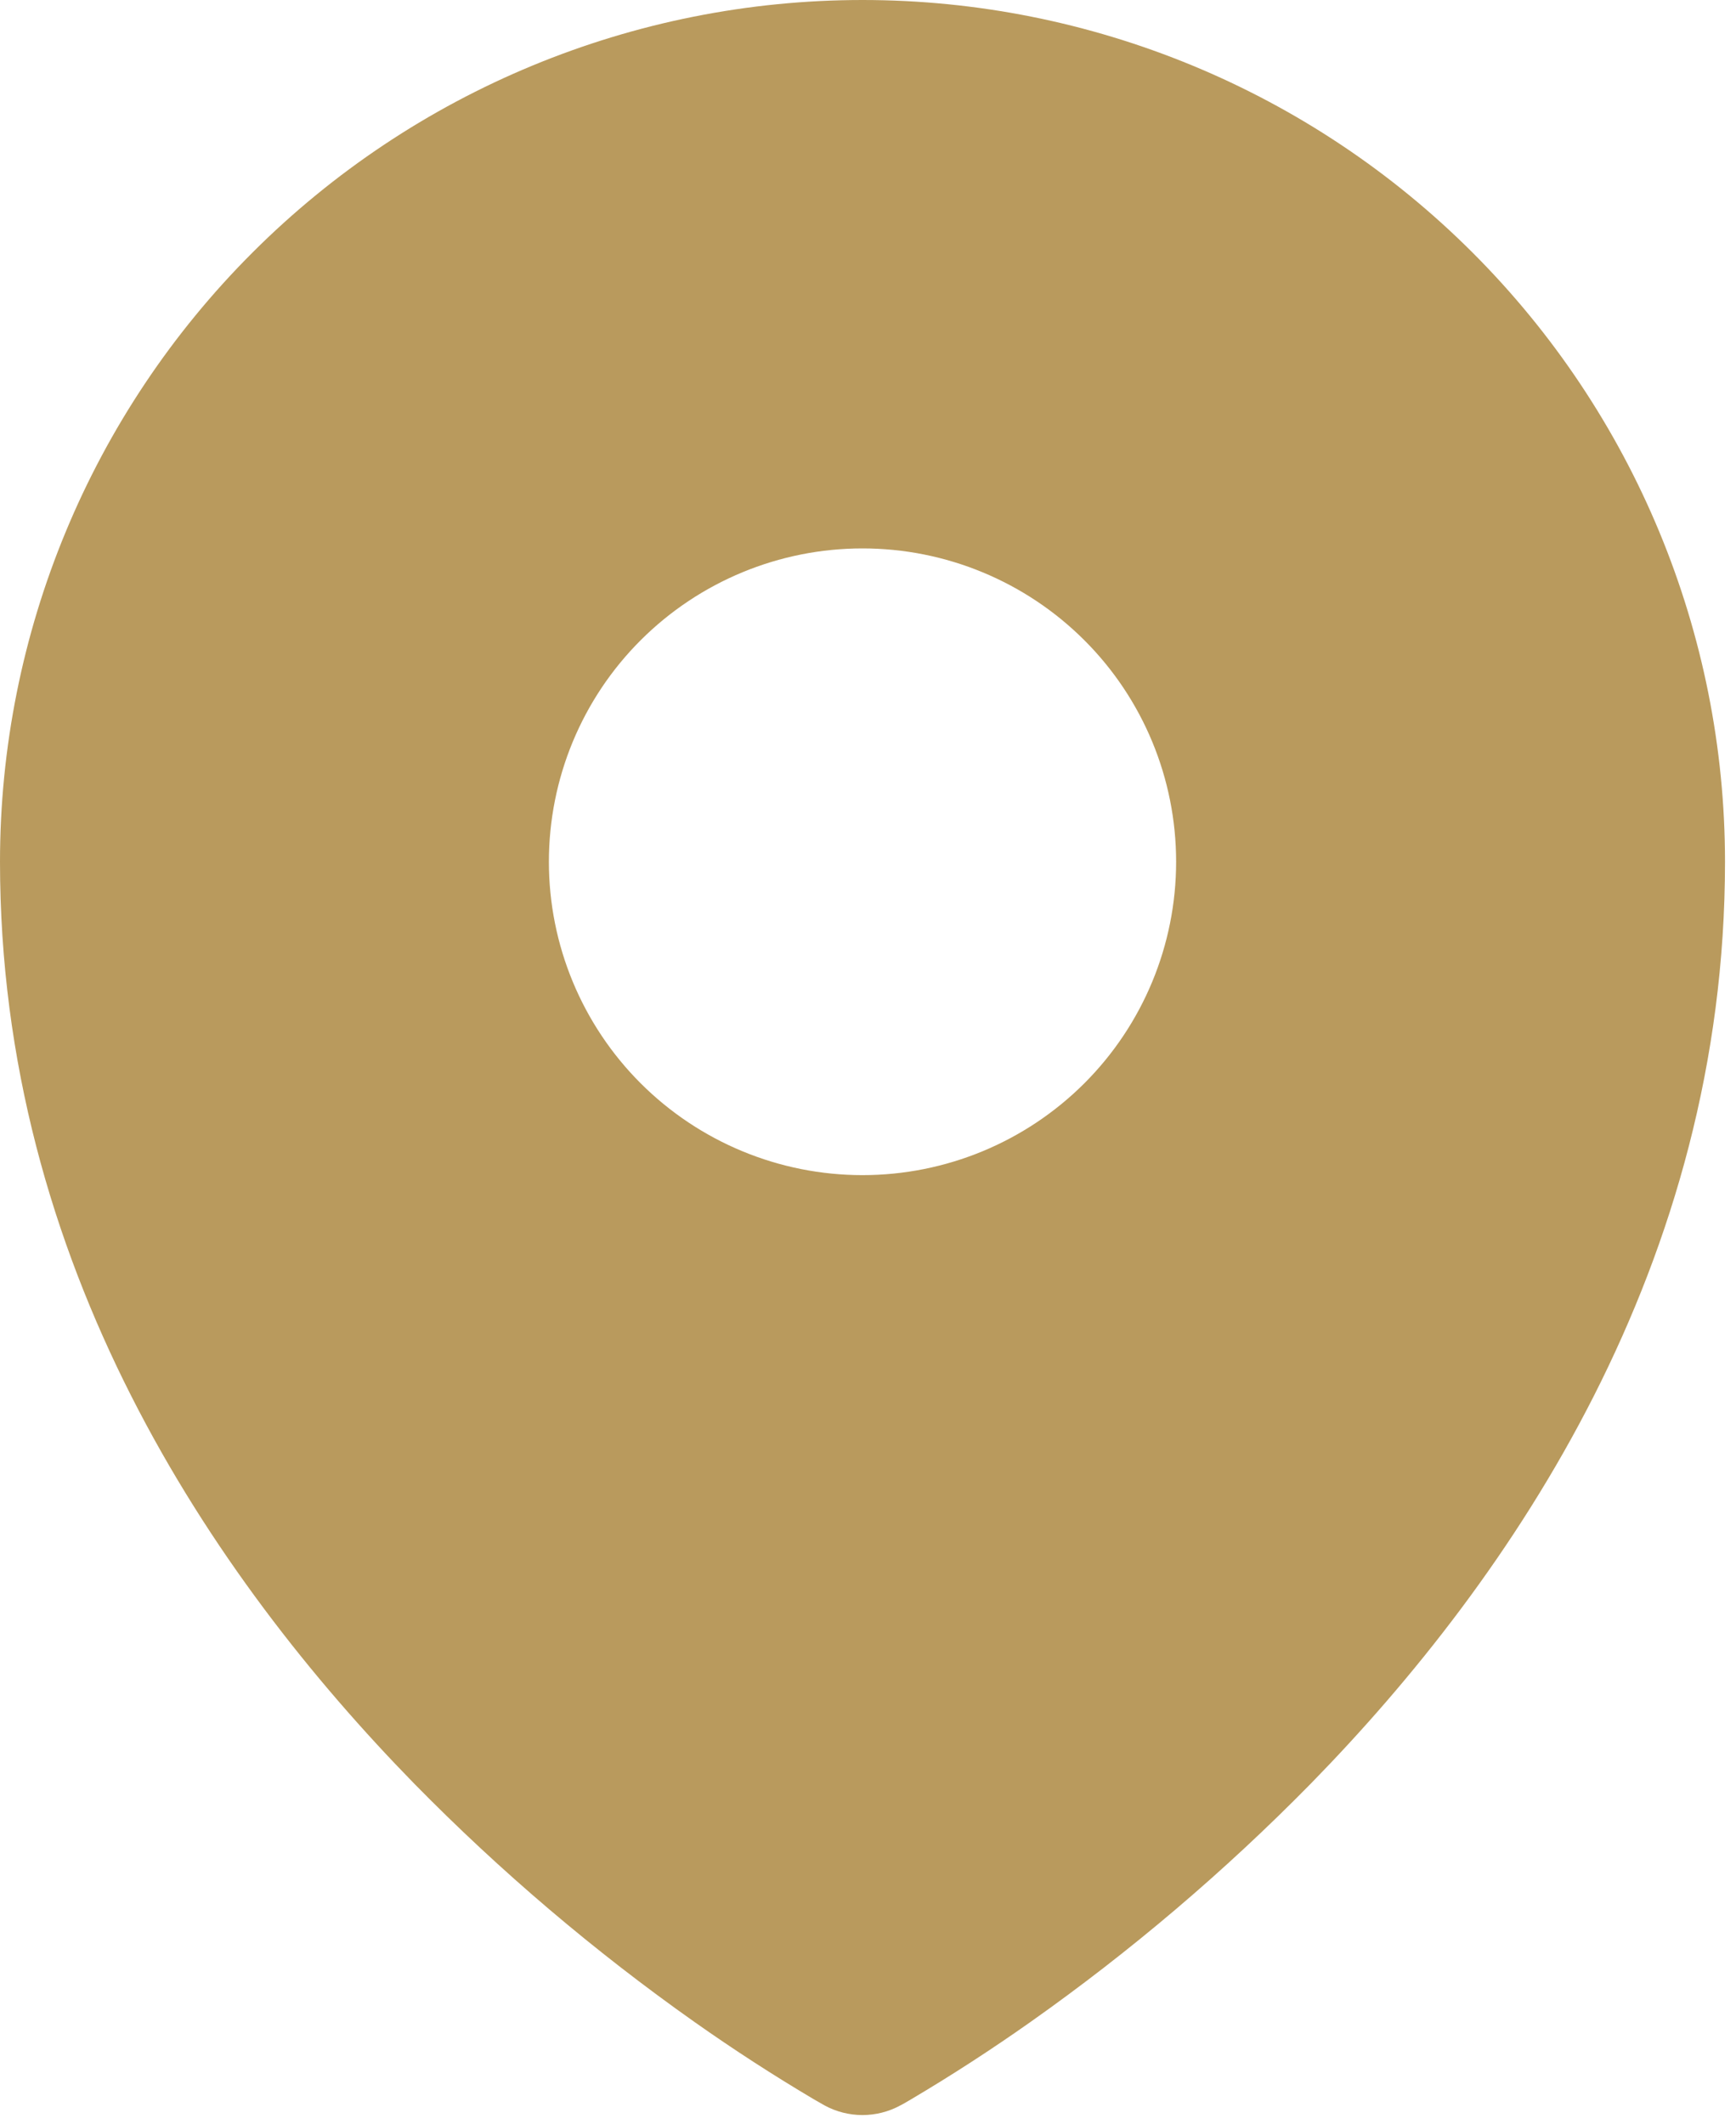
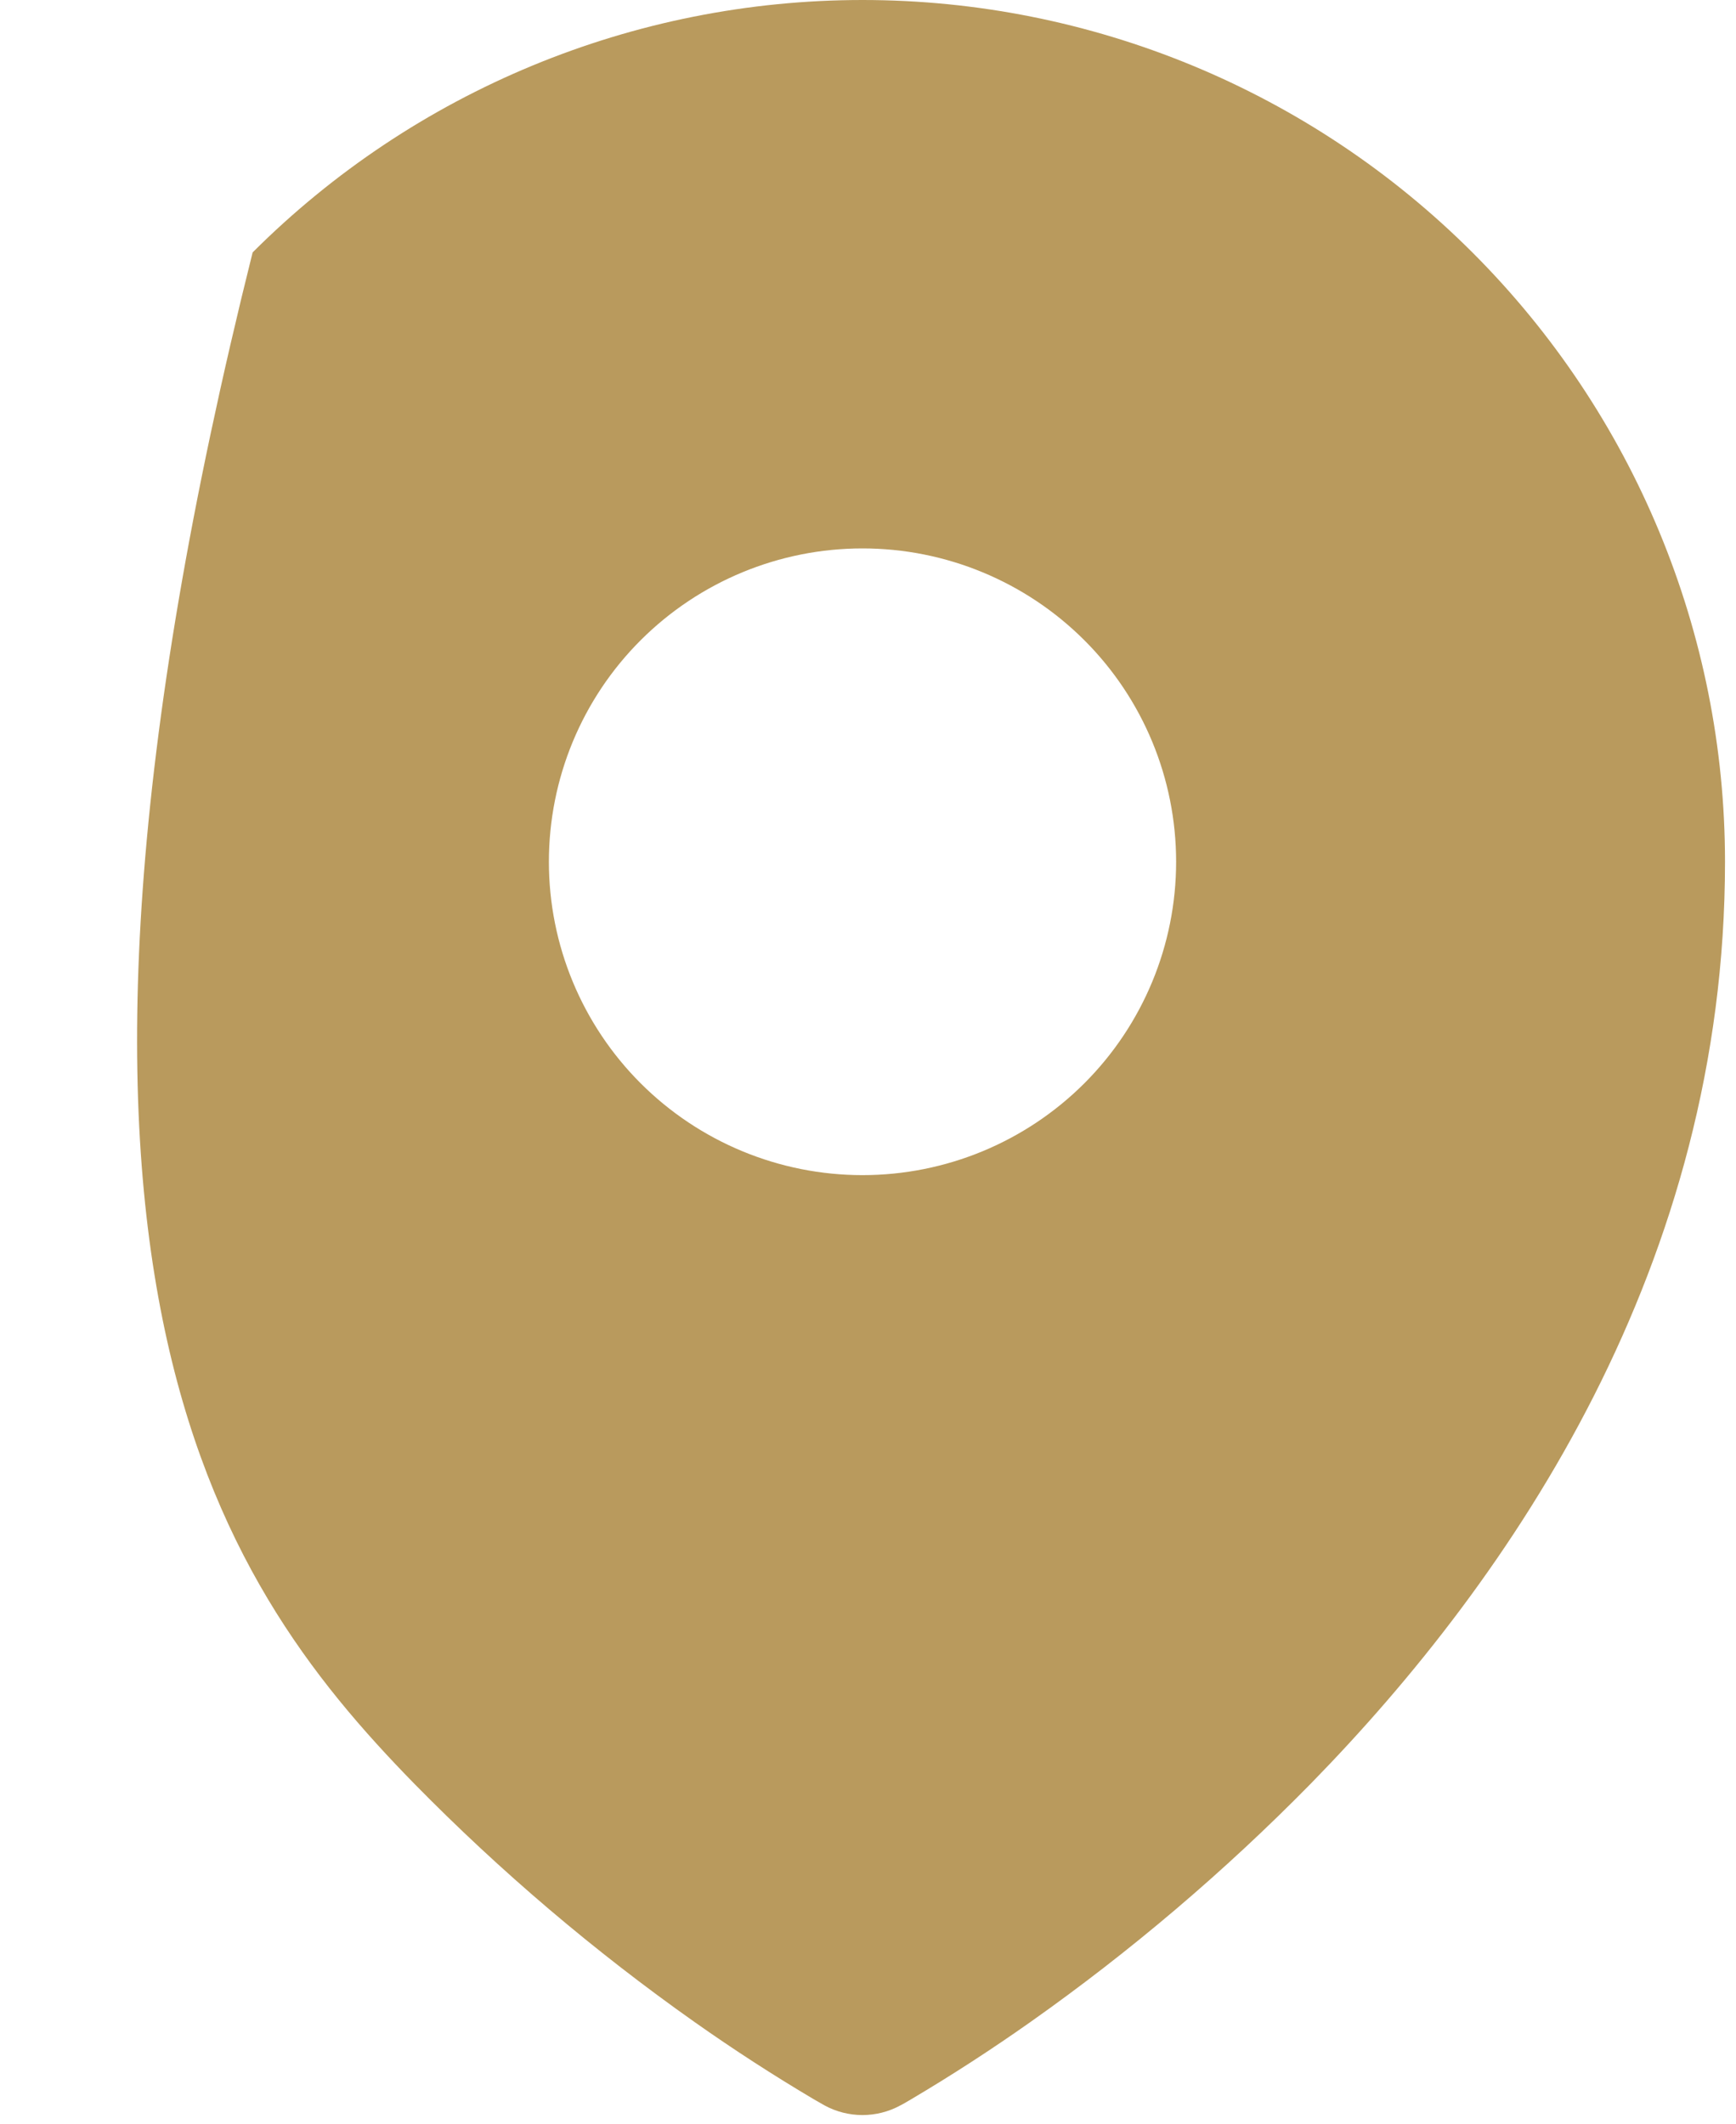
<svg xmlns="http://www.w3.org/2000/svg" width="100%" height="100%" viewBox="0 0 130 159" version="1.1" xml:space="preserve" style="fill-rule:evenodd;clip-rule:evenodd;stroke-linejoin:round;stroke-miterlimit:2;">
  <g transform="matrix(4.167,0,0,4.167,0,0)">
-     <path d="M14.636,37.723L14.82,37.828C15.028,37.941 15.262,38 15.499,38C15.736,38 15.97,37.941 16.178,37.828L16.231,37.8L16.364,37.723C17.099,37.288 17.816,36.823 18.514,36.331C20.319,35.057 22.006,33.624 23.554,32.048C27.207,28.314 31,22.702 31,15.483C31,11.376 29.367,7.438 26.46,4.535C23.553,1.631 19.611,0 15.5,0C11.389,0 7.447,1.631 4.54,4.535C1.633,7.438 0,11.376 0,15.483C0,22.7 3.795,28.314 7.446,32.048C8.993,33.624 10.68,35.057 12.485,36.331C13.183,36.823 13.9,37.288 14.636,37.723ZM15.5,21.113C16.995,21.113 18.428,20.52 19.486,19.464C20.543,18.408 21.136,16.976 21.136,15.483C21.136,13.989 20.543,12.557 19.486,11.502C18.428,10.446 16.995,9.853 15.5,9.853C14.005,9.853 12.572,10.446 11.514,11.502C10.457,12.557 9.864,13.989 9.864,15.483C9.864,16.976 10.457,18.408 11.514,19.464C12.572,20.52 14.005,21.113 15.5,21.113Z" style="fill:rgb(185,154,93);" />
+     <path d="M14.636,37.723L14.82,37.828C15.028,37.941 15.262,38 15.499,38C15.736,38 15.97,37.941 16.178,37.828L16.231,37.8L16.364,37.723C17.099,37.288 17.816,36.823 18.514,36.331C20.319,35.057 22.006,33.624 23.554,32.048C27.207,28.314 31,22.702 31,15.483C31,11.376 29.367,7.438 26.46,4.535C23.553,1.631 19.611,0 15.5,0C11.389,0 7.447,1.631 4.54,4.535C0,22.7 3.795,28.314 7.446,32.048C8.993,33.624 10.68,35.057 12.485,36.331C13.183,36.823 13.9,37.288 14.636,37.723ZM15.5,21.113C16.995,21.113 18.428,20.52 19.486,19.464C20.543,18.408 21.136,16.976 21.136,15.483C21.136,13.989 20.543,12.557 19.486,11.502C18.428,10.446 16.995,9.853 15.5,9.853C14.005,9.853 12.572,10.446 11.514,11.502C10.457,12.557 9.864,13.989 9.864,15.483C9.864,16.976 10.457,18.408 11.514,19.464C12.572,20.52 14.005,21.113 15.5,21.113Z" style="fill:rgb(185,154,93);" />
  </g>
</svg>